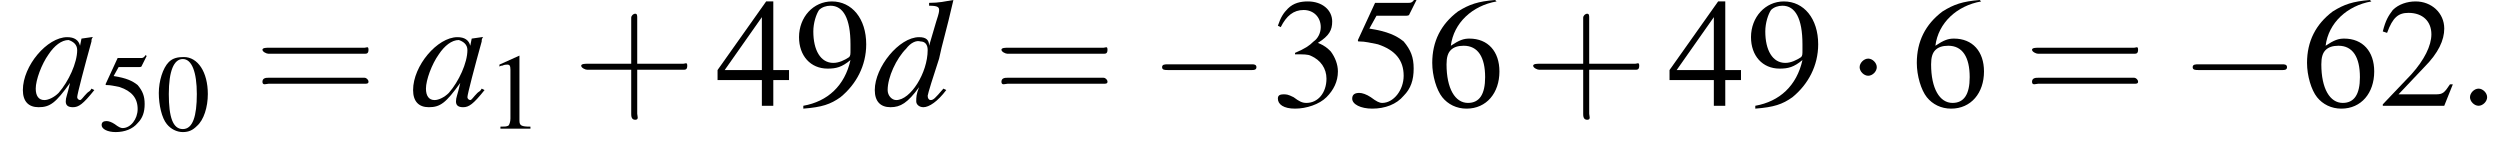
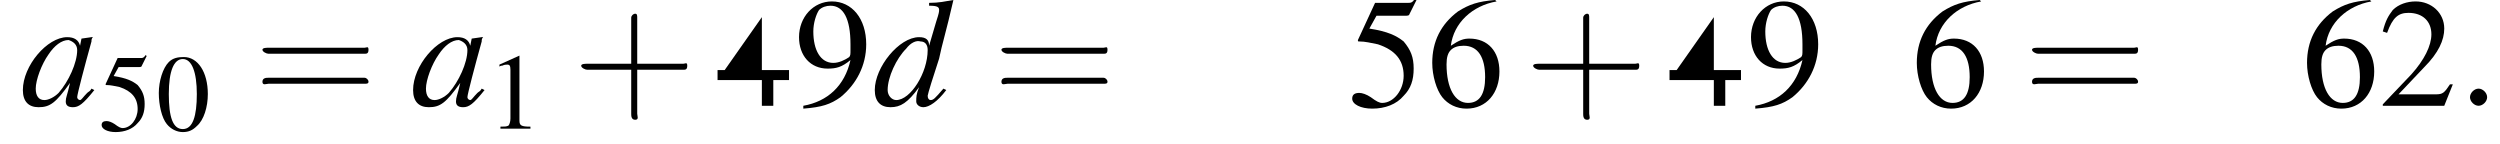
<svg xmlns="http://www.w3.org/2000/svg" xmlns:xlink="http://www.w3.org/1999/xlink" version="1.1" width="174.9pt" height="10.1pt" viewBox="149.2 74.9 174.9 10.1">
  <defs>
    <path id="g7-58" d="M2.1-.6C2.1-.9 1.8-1.2 1.5-1.2S.9-.9 .9-.6S1.2 0 1.5 0S2.1-.3 2.1-.6Z" />
    <use id="g11-48" xlink:href="#g3-48" transform="scale(.7)" />
    <use id="g11-49" xlink:href="#g3-49" transform="scale(.7)" />
    <use id="g11-53" xlink:href="#g3-53" transform="scale(.7)" />
    <use id="g16-43" xlink:href="#g12-43" transform="scale(1.4)" />
    <use id="g16-61" xlink:href="#g12-61" transform="scale(1.4)" />
    <path id="g3-48" d="M2.8-7.3C2.2-7.3 1.7-7.2 1.3-6.8C.7-6.2 .3-4.9 .3-3.7C.3-2.5 .6-1.2 1.1-.6C1.5-.1 2.1 .2 2.7 .2C3.3 .2 3.7 0 4.1-.4C4.8-1 5.2-2.3 5.2-3.6C5.2-5.8 4.2-7.3 2.8-7.3ZM2.7-7.1C3.6-7.1 4.1-5.8 4.1-3.6S3.7-.1 2.7-.1S1.3-1.3 1.3-3.6C1.3-5.9 1.8-7.1 2.7-7.1Z" />
    <path id="g3-49" d="M3.2-7.3L1.2-6.4V-6.2C1.3-6.3 1.5-6.3 1.5-6.3C1.7-6.4 1.9-6.4 2-6.4C2.2-6.4 2.3-6.3 2.3-5.9V-1C2.3-.7 2.2-.4 2.1-.3C1.9-.2 1.7-.2 1.3-.2V0H4.3V-.2C3.4-.2 3.2-.3 3.2-.8V-7.3L3.2-7.3Z" />
    <path id="g3-50" d="M5.2-1.5L5-1.5C4.6-.9 4.5-.8 4-.8H1.4L3.2-2.7C4.2-3.7 4.6-4.6 4.6-5.4C4.6-6.5 3.7-7.3 2.6-7.3C2-7.3 1.4-7.1 1-6.7C.7-6.3 .5-6 .3-5.2L.6-5.1C1-6.2 1.4-6.5 2.1-6.5C3.1-6.5 3.7-5.9 3.7-5C3.7-4.2 3.2-3.2 2.3-2.2L.3-.1V0H4.6L5.2-1.5Z" />
-     <path id="g3-51" d="M1.7-3.6C2.3-3.6 2.6-3.6 2.8-3.5C3.5-3.2 3.9-2.6 3.9-1.9C3.9-.9 3.3-.2 2.5-.2C2.2-.2 2-.3 1.6-.6C1.2-.8 1.1-.8 .9-.8C.6-.8 .5-.7 .5-.5C.5-.1 .9 .2 1.7 .2C2.5 .2 3.4-.1 3.9-.6S4.7-1.7 4.7-2.4C4.7-2.9 4.5-3.4 4.2-3.8C4-4 3.8-4.2 3.3-4.4C4.1-4.9 4.3-5.3 4.3-5.9C4.3-6.7 3.6-7.3 2.6-7.3C2.1-7.3 1.6-7.2 1.2-6.8C.9-6.5 .7-6.2 .5-5.6L.7-5.5C1.1-6.3 1.6-6.7 2.3-6.7C3-6.7 3.5-6.2 3.5-5.5C3.5-5.1 3.3-4.7 3-4.5C2.7-4.2 2.4-4 1.7-3.7V-3.6Z" />
-     <path id="g3-52" d="M5.1-2.5H4V-7.3H3.5L.1-2.5V-1.8H3.2V0H4V-1.8H5.1V-2.5ZM3.2-2.5H.6L3.2-6.2V-2.5Z" />
+     <path id="g3-52" d="M5.1-2.5H4H3.5L.1-2.5V-1.8H3.2V0H4V-1.8H5.1V-2.5ZM3.2-2.5H.6L3.2-6.2V-2.5Z" />
    <path id="g3-53" d="M2-6.3H4.1C4.3-6.3 4.3-6.4 4.3-6.4L4.8-7.4L4.7-7.5C4.5-7.2 4.4-7.2 4.2-7.2H1.9L.7-4.6C.7-4.6 .7-4.6 .7-4.6C.7-4.5 .7-4.5 .8-4.5C1.2-4.5 1.6-4.4 2.1-4.3C3.3-3.9 3.9-3.2 3.9-2.1C3.9-1.1 3.2-.2 2.4-.2C2.2-.2 2-.3 1.6-.6C1.3-.8 1-.9 .8-.9C.5-.9 .3-.8 .3-.5C.3-.1 .9 .2 1.7 .2C2.6 .2 3.4-.1 3.9-.7C4.4-1.2 4.6-1.8 4.6-2.6C4.6-3.4 4.4-3.9 3.9-4.5C3.4-4.9 2.8-5.2 1.5-5.4L2-6.3Z" />
    <path id="g3-54" d="M4.8-7.4C3.6-7.3 3-7.1 2.2-6.6C1-5.7 .4-4.5 .4-3C.4-2.1 .7-1.1 1.1-.6C1.5-.1 2.1 .2 2.8 .2C4.2 .2 5.1-.9 5.1-2.4C5.1-3.8 4.3-4.7 3-4.7C2.6-4.7 2.3-4.6 1.7-4.2C1.9-5.8 3.2-7 4.9-7.3L4.8-7.4ZM2.6-4.2C3.6-4.2 4.1-3.4 4.1-2C4.1-.8 3.7-.2 2.9-.2C2-.2 1.4-1.2 1.4-2.9C1.4-3.4 1.5-3.7 1.7-3.9C1.9-4.1 2.2-4.2 2.6-4.2Z" />
    <path id="g3-57" d="M.6 .2C1.9 .1 2.5-.1 3.2-.6C4.3-1.5 5-2.8 5-4.3C5-6.1 4-7.3 2.6-7.3C1.3-7.3 .3-6.2 .3-4.8C.3-3.5 1.1-2.6 2.3-2.6C2.9-2.6 3.3-2.7 3.9-3.2C3.5-1.4 2.3-.3 .6 0L.6 .2ZM3.9-3.9C3.9-3.6 3.9-3.5 3.8-3.4C3.5-3.2 3.1-3 2.7-3C1.8-3 1.3-3.9 1.3-5.2C1.3-5.8 1.5-6.4 1.7-6.7C1.9-6.9 2.2-7 2.5-7C3.4-7 3.9-6.1 3.9-4.3V-3.9Z" />
    <use id="g15-50" xlink:href="#g3-50" />
    <use id="g15-51" xlink:href="#g3-51" />
    <use id="g15-52" xlink:href="#g3-52" />
    <use id="g15-53" xlink:href="#g3-53" />
    <use id="g15-54" xlink:href="#g3-54" />
    <use id="g15-57" xlink:href="#g3-57" />
    <path id="g8-97" d="M5-1.2C4.9-1 4.8-1 4.7-.9C4.4-.6 4.3-.4 4.2-.4C4.1-.4 4-.5 4-.6C4-.8 4.5-2.7 5-4.5C5-4.6 5-4.7 5.1-4.8L5-4.8L4.3-4.7L4.3-4.7L4.2-4.2C4.1-4.6 3.8-4.8 3.3-4.8C1.9-4.8 .2-2.8 .2-1.1C.2-.3 .6 .1 1.3 .1C2.1 .1 2.5-.2 3.5-1.6C3.3-.7 3.2-.6 3.2-.3C3.2 0 3.4 .1 3.7 .1C4.1 .1 4.4-.1 5.2-1.1L5-1.2ZM3.4-4.6C3.7-4.5 4-4.3 4-3.9C4-3 3.4-1.7 2.7-.9C2.4-.6 2-.4 1.7-.4C1.3-.4 1.1-.7 1.1-1.2C1.1-1.8 1.5-2.9 2-3.6C2.4-4.2 2.9-4.6 3.4-4.6Z" />
    <path id="g8-100" d="M5-1.2C4.4-.5 4.3-.4 4.1-.4C4-.4 3.9-.5 3.9-.7C3.9-.8 4.3-2.1 4.7-3.3C4.9-4.3 5.2-5.2 5.7-7.4L5.7-7.4C5.1-7.3 4.7-7.2 4-7.2V-7C4.6-7 4.7-6.9 4.7-6.7C4.7-6.6 4.7-6.5 4.5-5.9L4-4.2C4-4.6 3.8-4.8 3.3-4.8C1.9-4.8 .2-2.7 .2-1.1C.2-.3 .6 .1 1.3 .1C2 .1 2.5-.2 3.3-1.3C3.1-.8 3.1-.6 3.1-.3C3.1-.1 3.3 .1 3.6 .1C4 .1 4.6-.3 5.2-1.1L5-1.2ZM3.4-4.5C3.7-4.5 3.9-4.3 3.9-3.9C3.9-2.3 2.7-.4 1.7-.4C1.4-.4 1.1-.7 1.1-1.1C1.1-2 1.7-3.3 2.4-4C2.7-4.4 3.1-4.6 3.4-4.5Z" />
    <path id="g12-43" d="M3.2-1.8H5.5C5.6-1.8 5.7-1.8 5.7-2S5.6-2.1 5.5-2.1H3.2V-4.4C3.2-4.5 3.2-4.6 3.1-4.6S2.9-4.5 2.9-4.4V-2.1H.7C.6-2.1 .4-2.1 .4-2S.6-1.8 .7-1.8H2.9V.4C2.9 .5 2.9 .7 3.1 .7S3.2 .5 3.2 .4V-1.8Z" />
    <path id="g12-61" d="M5.5-2.6C5.6-2.6 5.7-2.6 5.7-2.8S5.6-2.9 5.5-2.9H.7C.6-2.9 .4-2.9 .4-2.8S.6-2.6 .7-2.6H5.5ZM5.5-1.1C5.6-1.1 5.7-1.1 5.7-1.2S5.6-1.4 5.5-1.4H.7C.6-1.4 .4-1.4 .4-1.2S.6-1.1 .7-1.1H5.5Z" />
-     <path id="g1-0" d="M7.2-2.5C7.3-2.5 7.5-2.5 7.5-2.7S7.3-2.9 7.2-2.9H1.3C1.1-2.9 .9-2.9 .9-2.7S1.1-2.5 1.3-2.5H7.2Z" />
-     <path id="g1-1" d="M2.1-2.7C2.1-3 1.8-3.3 1.5-3.3S.9-3 .9-2.7S1.2-2.1 1.5-2.1S2.1-2.4 2.1-2.7Z" />
  </defs>
  <g id="page1">
    <use x="150.6" y="82.3" xlink:href="#g8-97" />
    <use x="156.1" y="84" xlink:href="#g11-53" />
    <use x="160.1" y="84" xlink:href="#g11-48" />
    <use x="167" y="82.3" xlink:href="#g16-61" />
    <use x="177.9" y="82.3" xlink:href="#g8-97" />
    <use x="183.3" y="83.9" xlink:href="#g11-49" />
    <use x="189.3" y="82.3" xlink:href="#g16-43" />
    <use x="199.3" y="82.3" xlink:href="#g15-52" />
    <use x="204.8" y="82.3" xlink:href="#g15-57" />
    <use x="210.2" y="82.3" xlink:href="#g8-100" />
    <use x="218.7" y="82.3" xlink:href="#g16-61" />
    <use x="229.6" y="82.3" xlink:href="#g1-0" />
    <use x="238.1" y="82.3" xlink:href="#g15-51" />
    <use x="243.5" y="82.3" xlink:href="#g15-53" />
    <use x="249" y="82.3" xlink:href="#g15-54" />
    <use x="255.9" y="82.3" xlink:href="#g16-43" />
    <use x="265.9" y="82.3" xlink:href="#g15-52" />
    <use x="271.4" y="82.3" xlink:href="#g15-57" />
    <use x="278.4" y="82.3" xlink:href="#g1-1" />
    <use x="282.9" y="82.3" xlink:href="#g15-54" />
    <use x="290.8" y="82.3" xlink:href="#g16-61" />
    <use x="301.7" y="82.3" xlink:href="#g1-0" />
    <use x="310.2" y="82.3" xlink:href="#g15-54" />
    <use x="315.6" y="82.3" xlink:href="#g15-50" />
    <use x="321.1" y="82.3" xlink:href="#g7-58" />
  </g>
</svg>